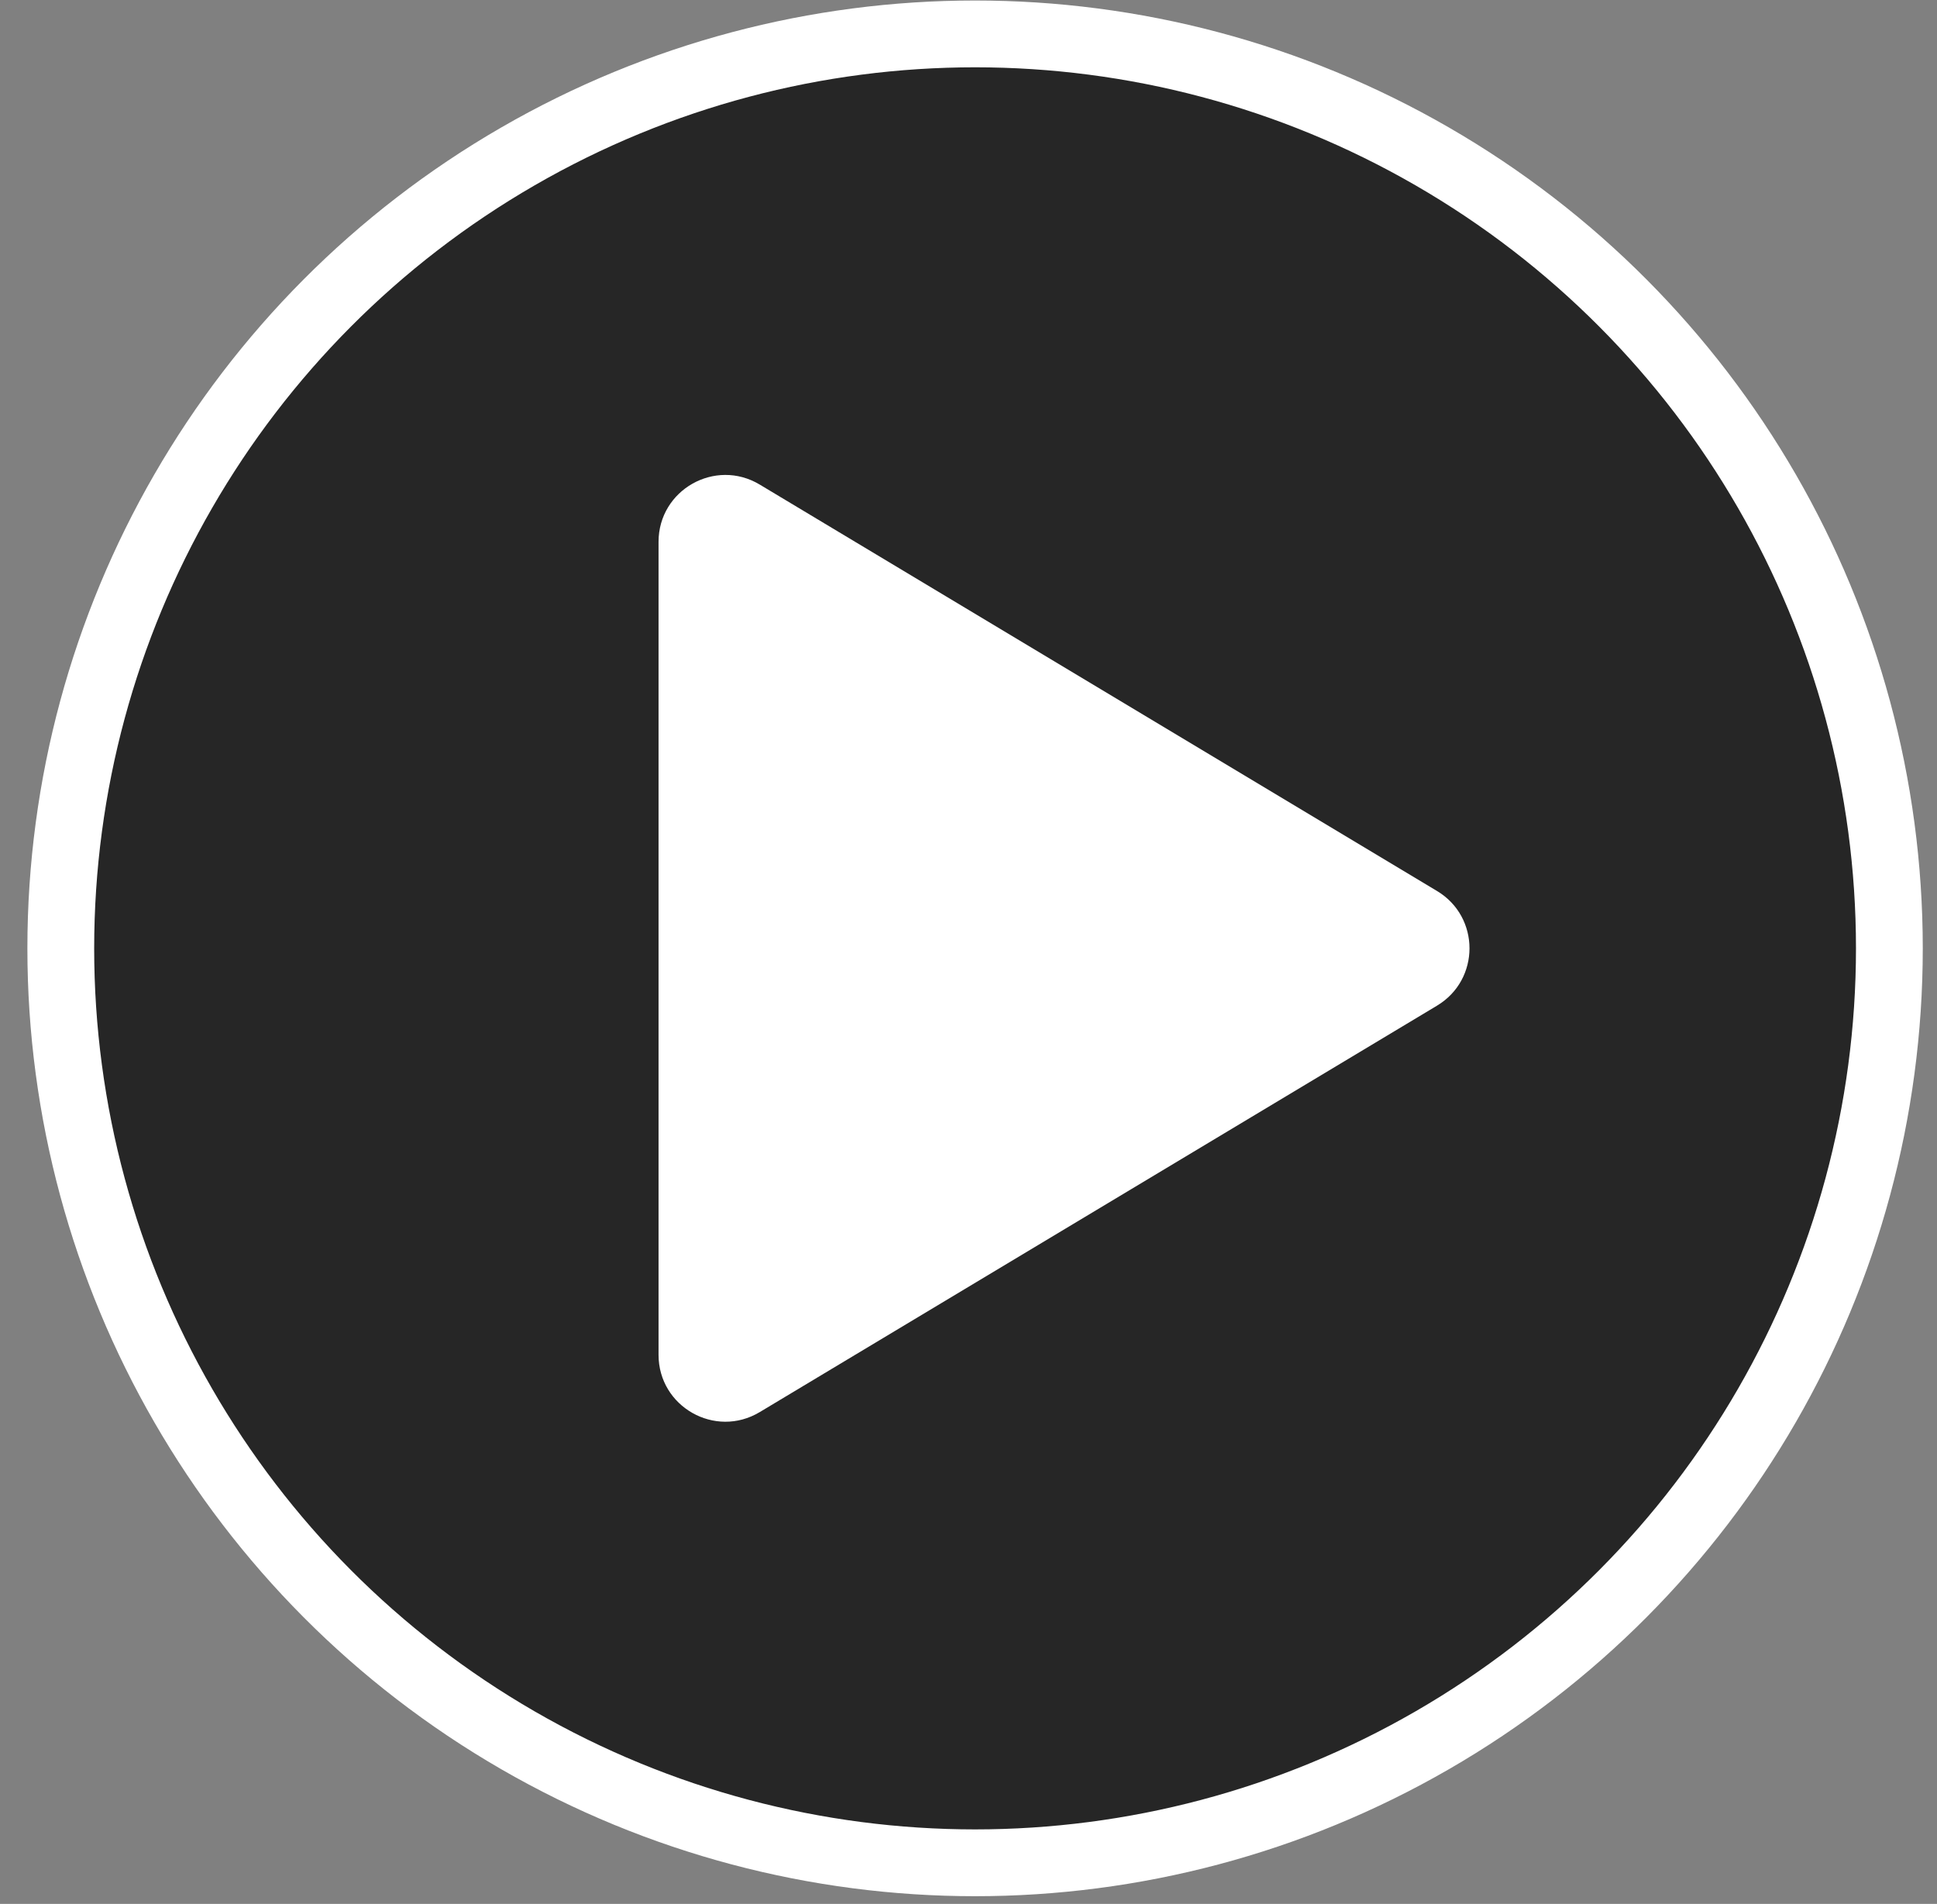
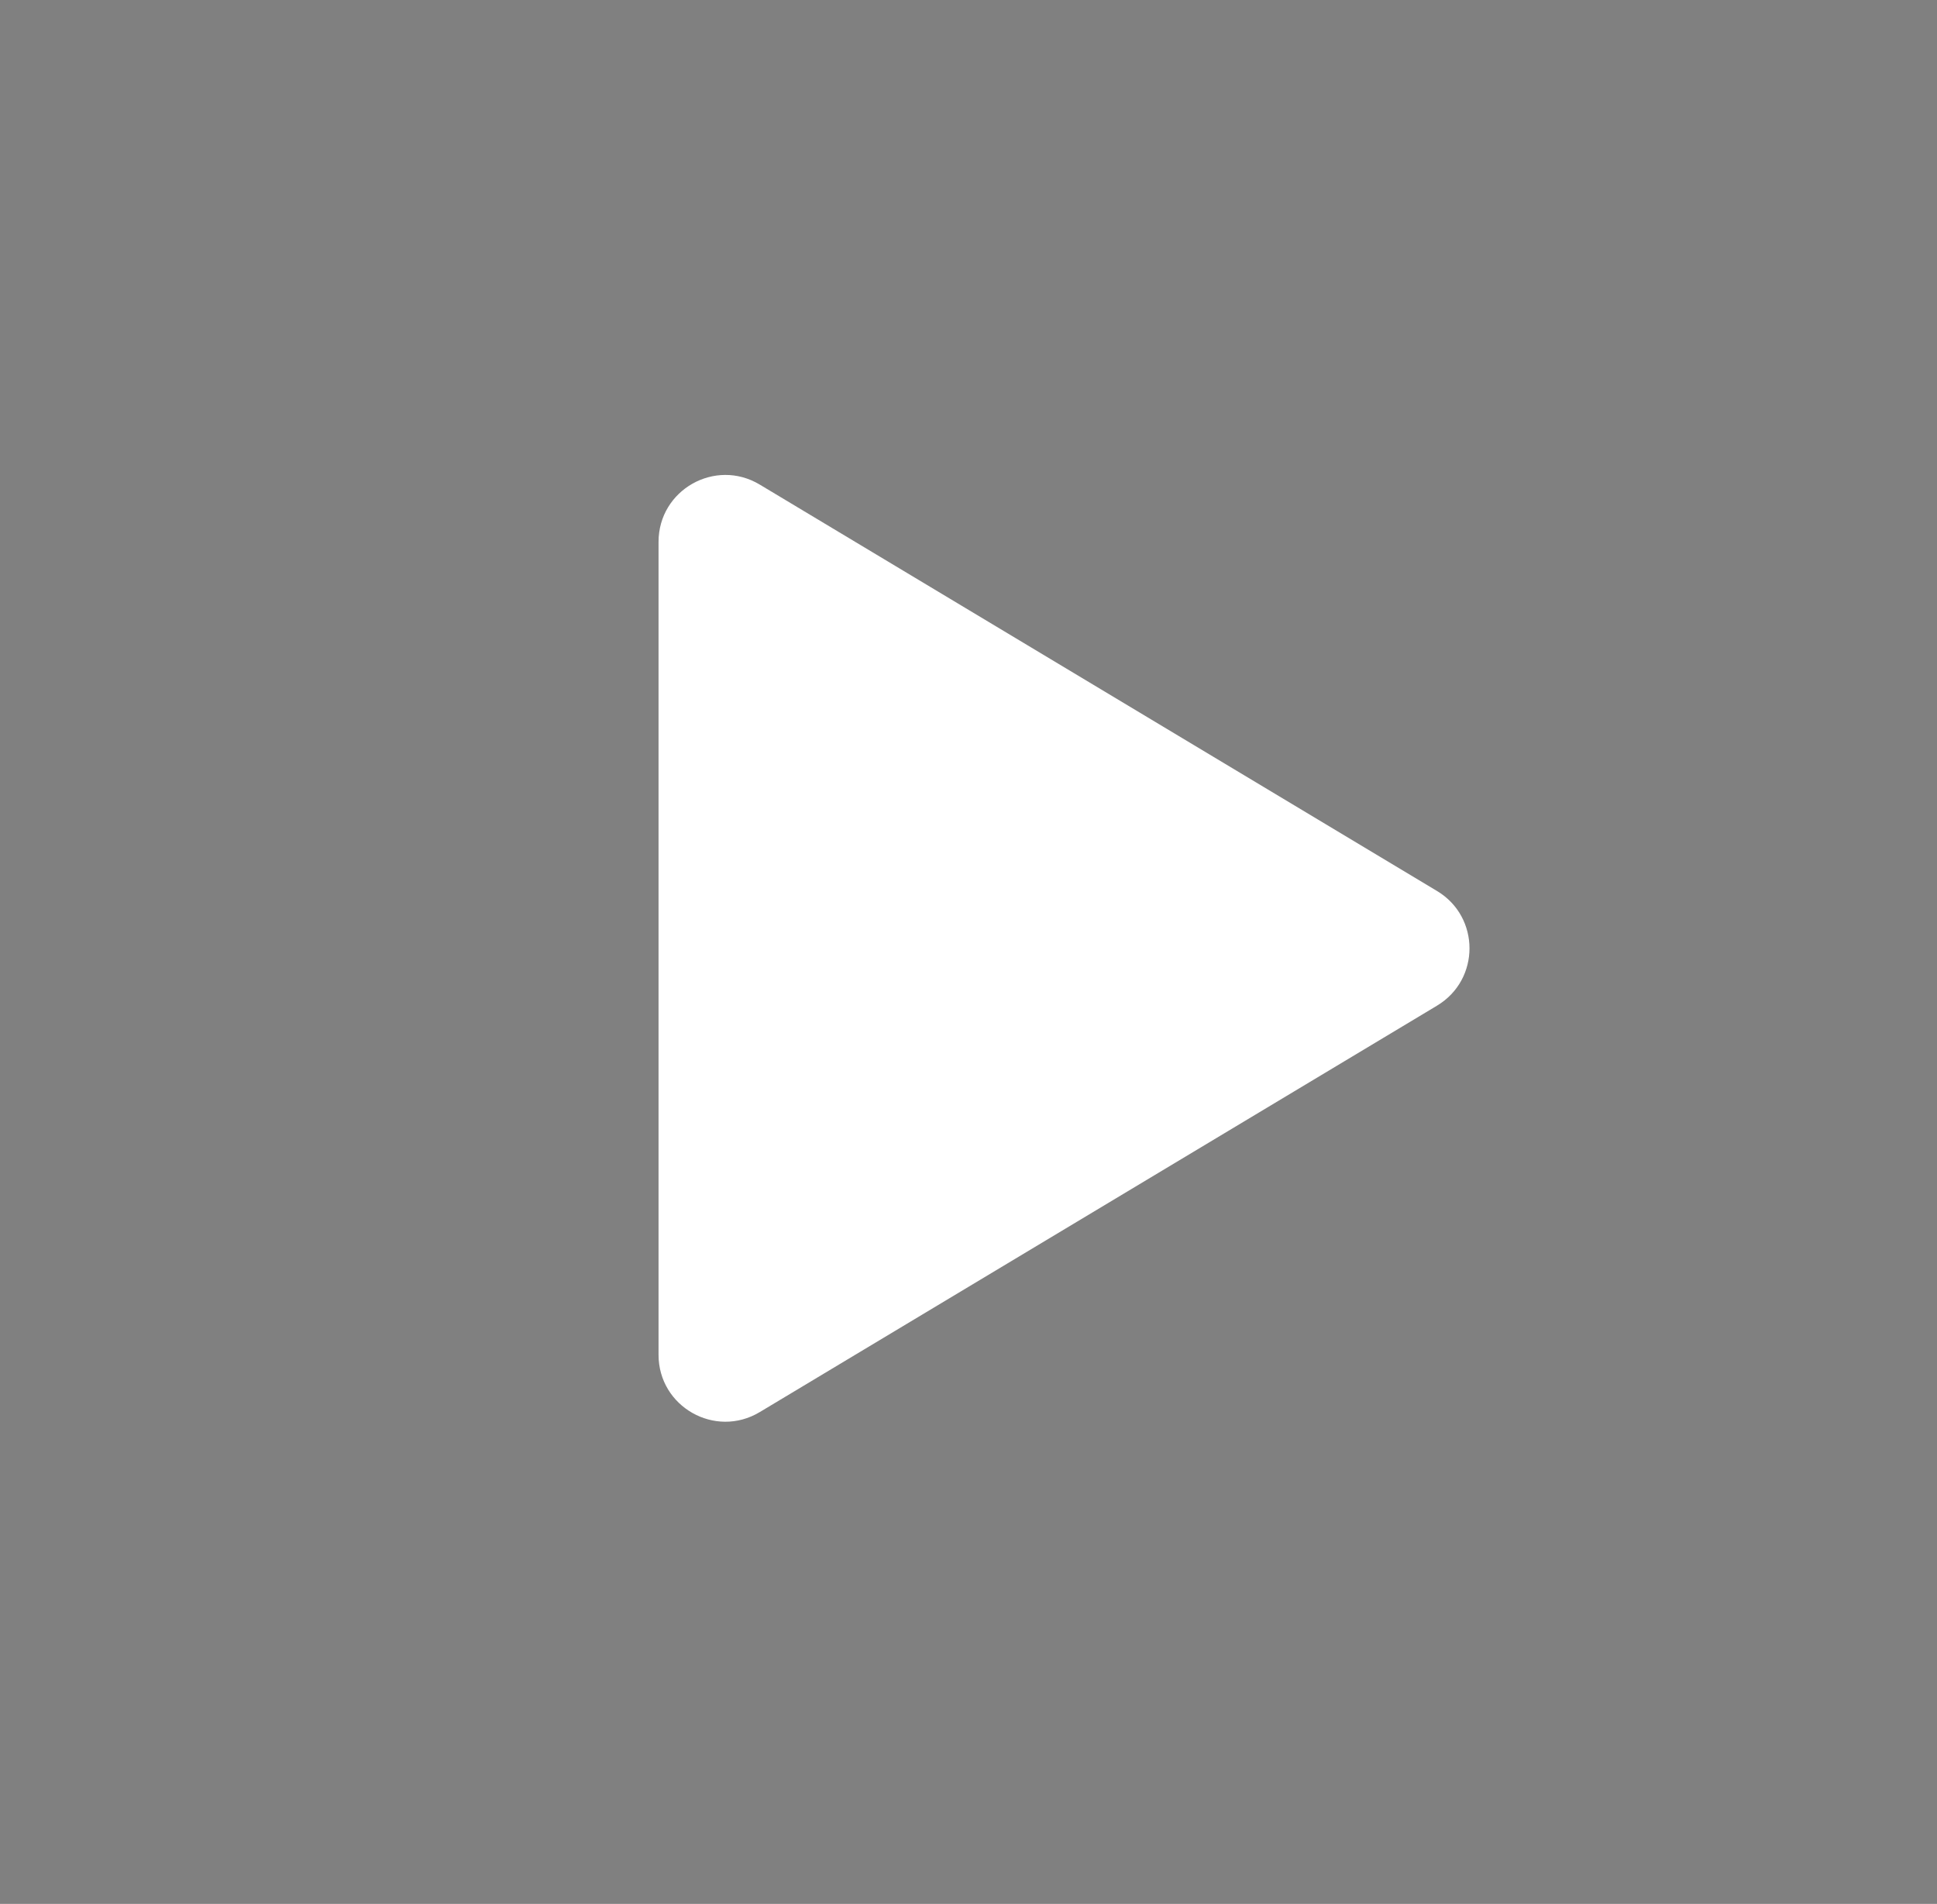
<svg xmlns="http://www.w3.org/2000/svg" width="58" height="57" viewBox="0 0 58 57" fill="none">
  <rect x="0" y="0" width="58" height="57" fill="#808080" stroke="none" />
-   <circle cx="29.197" cy="28.392" r="27.377" fill="black" fill-opacity="0.7" stroke="white" stroke-width="2" />
  <path d="M22.748 42.276C21.415 43.076 19.719 42.116 19.719 40.561V16.222C19.719 14.667 21.415 13.707 22.748 14.507L43.031 26.676C44.325 27.453 44.325 29.329 43.031 30.106L22.748 42.276Z" fill="white" />
</svg>